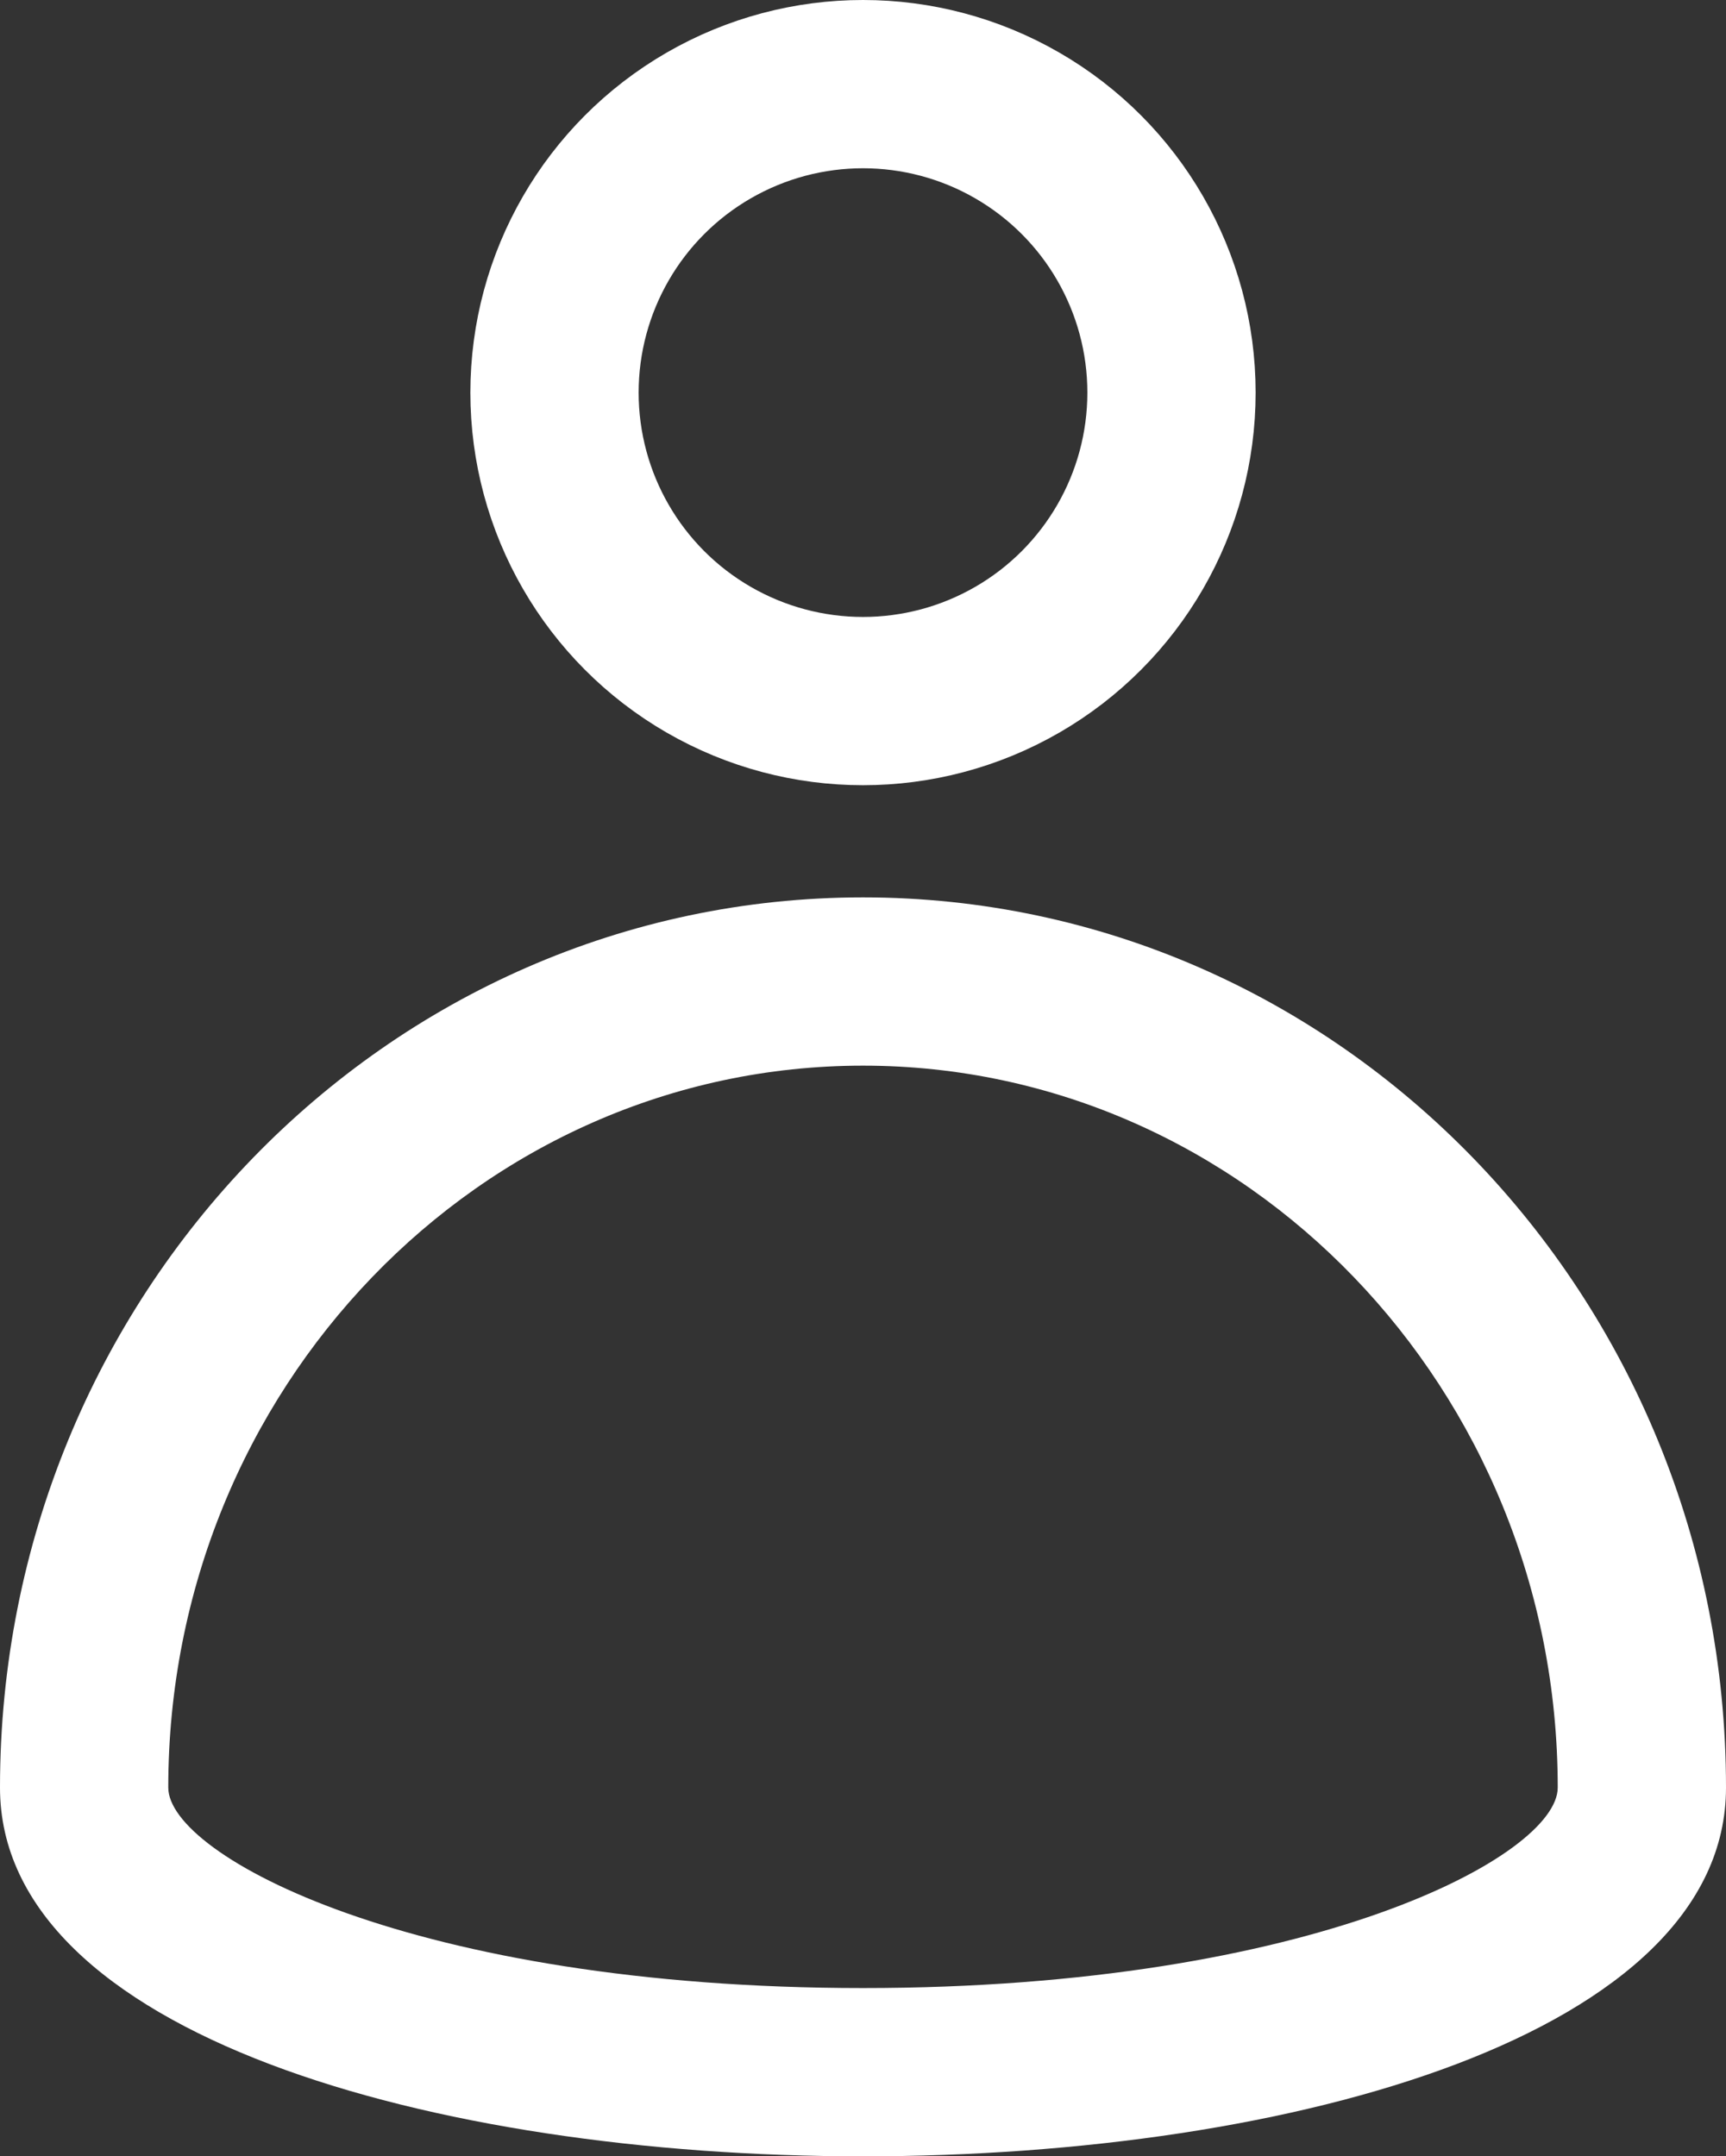
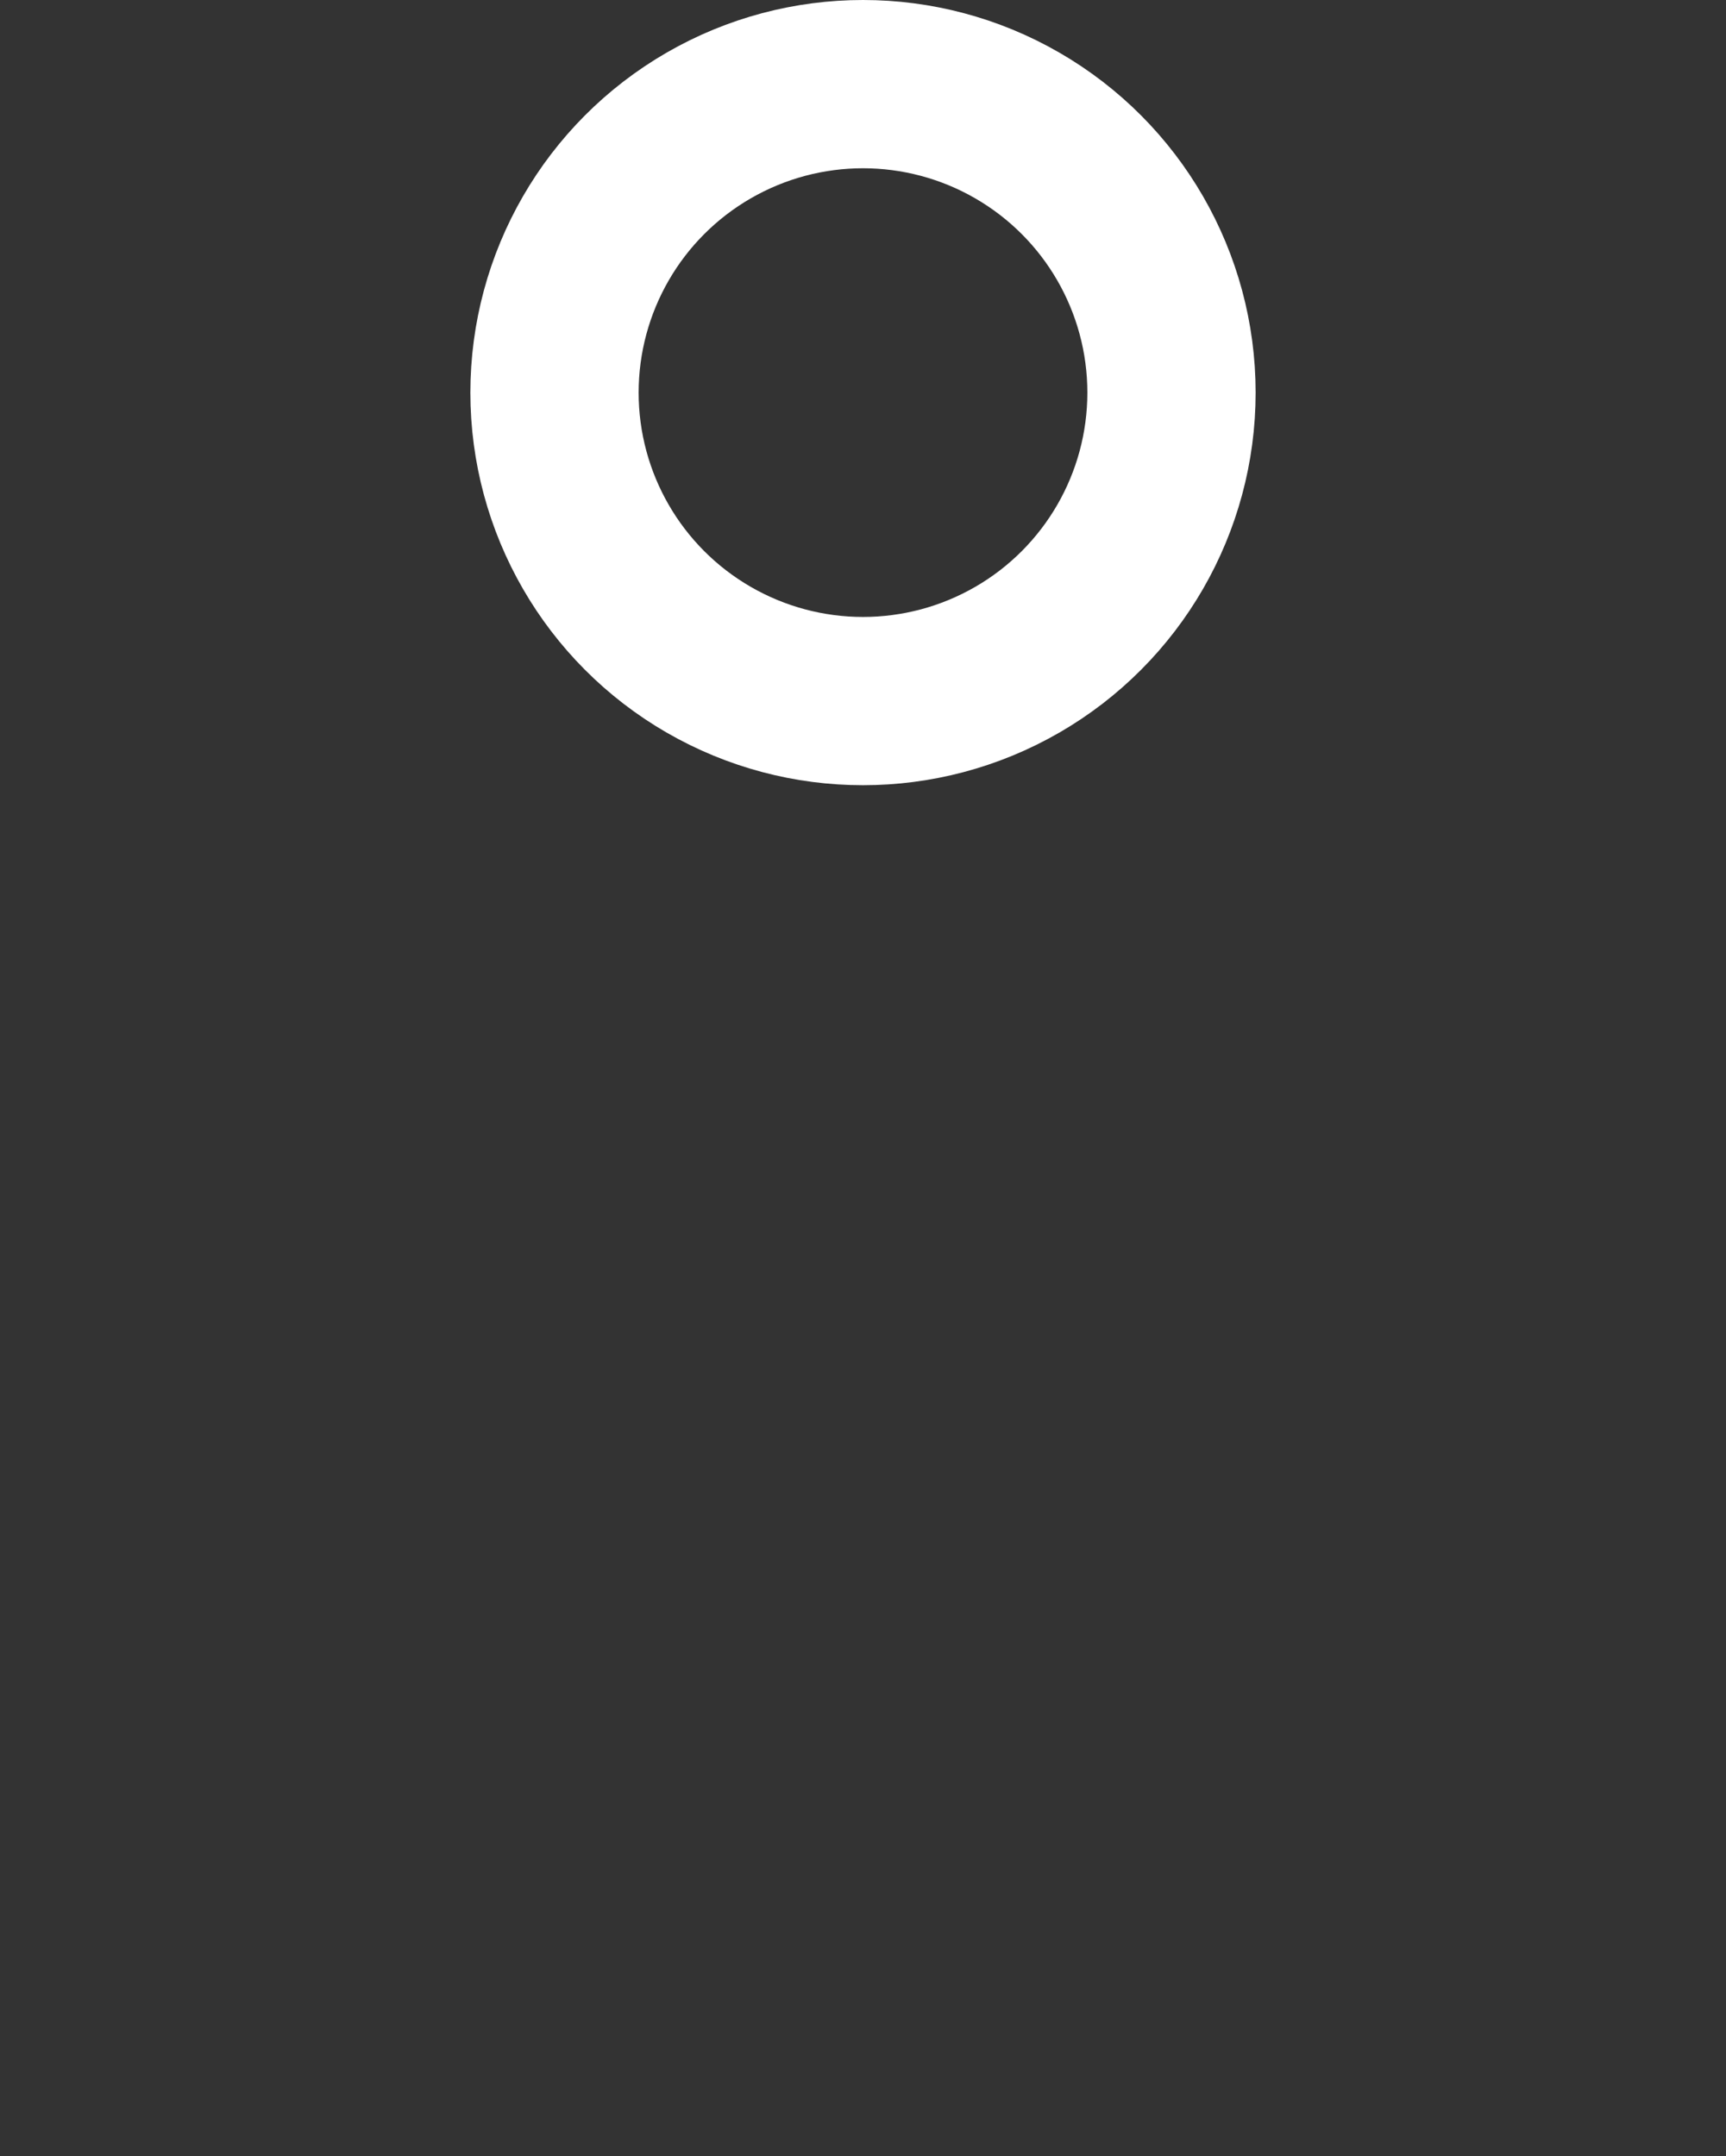
<svg xmlns="http://www.w3.org/2000/svg" width="15.386" height="19.223" viewBox="0 0 15.386 19.223">
  <rect x="0" y="0" width="15.386" height="19.223" fill="#333333" stroke="none" />
  <g id="Raggruppa_3" data-name="Raggruppa 3" transform="translate(-1464.807 -652)">
    <g id="Ellisse_6" data-name="Ellisse 6" transform="translate(1469 652)" fill="none" stroke="#fff" stroke-width="1.5">
-       <circle cx="3.5" cy="3.5" r="3.5" stroke="none" />
      <circle cx="3.5" cy="3.5" r="2.75" fill="none" />
    </g>
    <g id="Tracciato_42" data-name="Tracciato 42" transform="translate(1464.807 660)" fill="none">
-       <path d="M7.693,0a7.817,7.817,0,0,1,7.693,7.936c0,4.383-15.386,4.383-15.386,0A7.817,7.817,0,0,1,7.693,0Z" stroke="none" />
-       <path d="M 7.693 1.5 C 4.278 1.5 1.5 4.387 1.5 7.936 C 1.5 8.542 3.686 9.723 7.693 9.723 C 11.7 9.723 13.886 8.542 13.886 7.936 C 13.886 4.387 11.108 1.5 7.693 1.5 M 7.693 -9.5367431640625e-07 C 11.942 -9.5367431640625e-07 15.386 3.553 15.386 7.936 C 15.386 12.319 -4.76837158203125e-06 12.319 -3.814697265625e-06 7.936 C -3.814697265625e-06 3.553 3.444 -9.5367431640625e-07 7.693 -9.5367431640625e-07 Z" stroke="none" fill="#fff" />
-     </g>
+       </g>
  </g>
</svg>